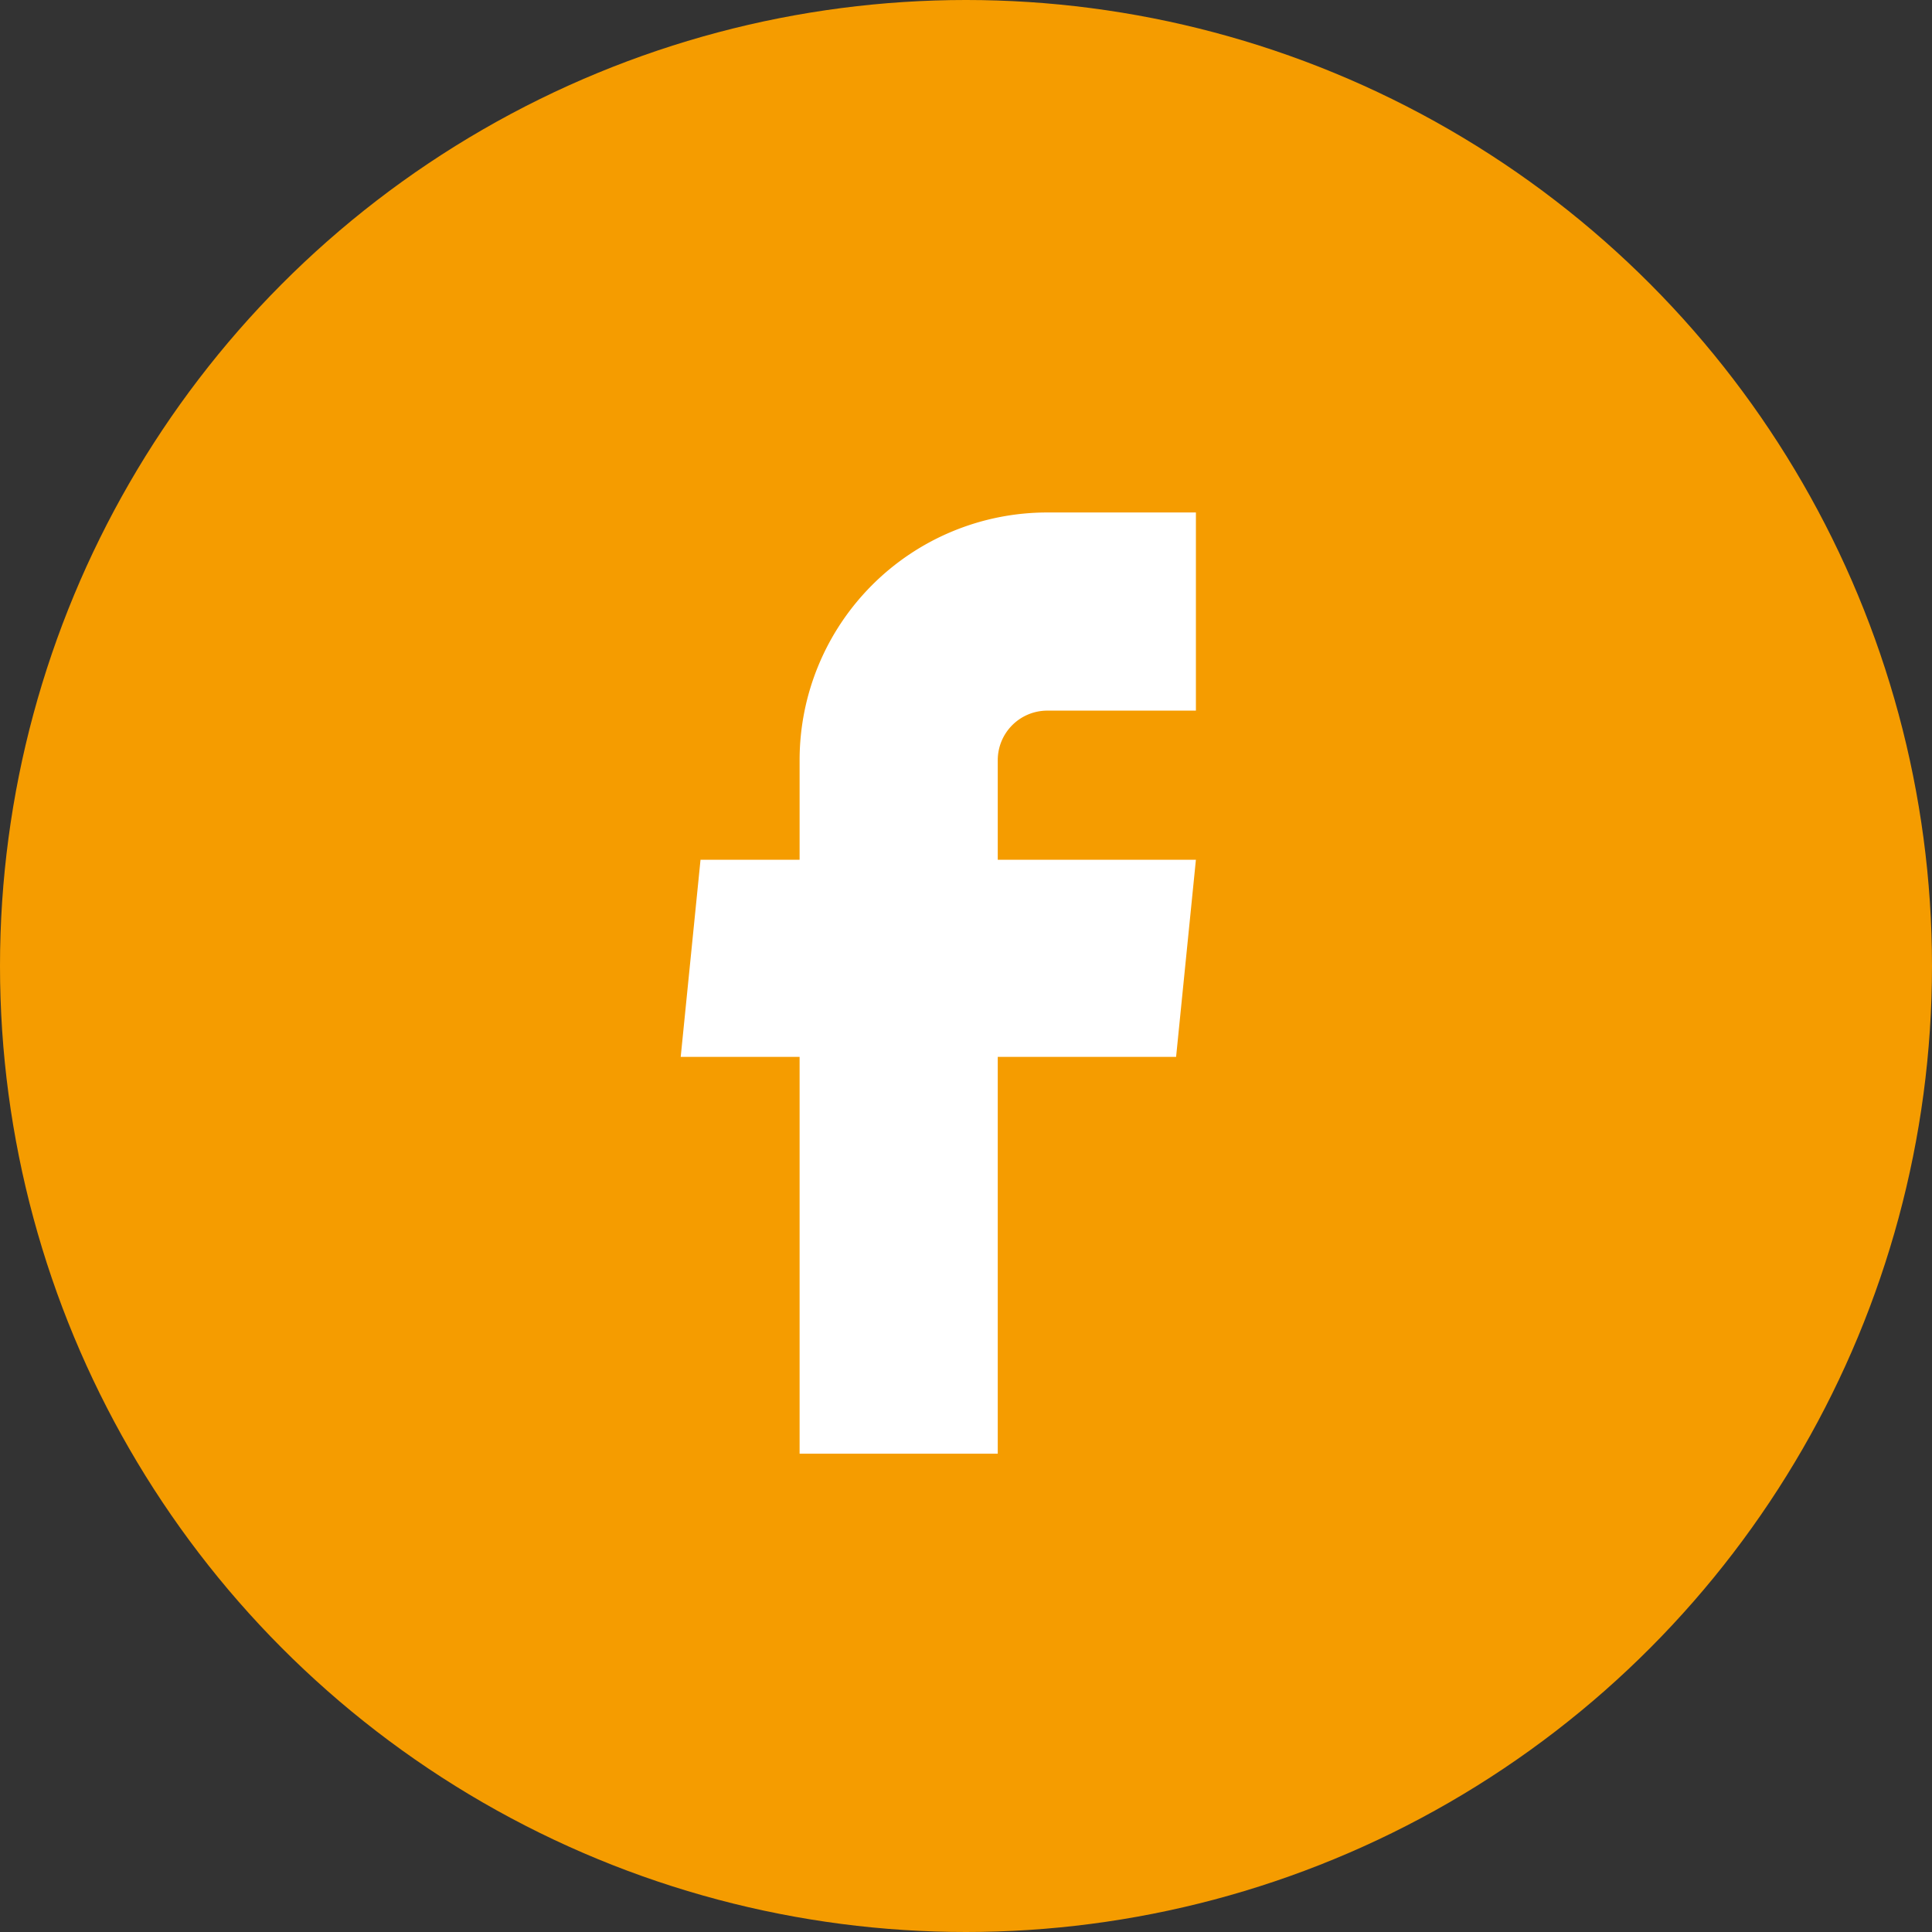
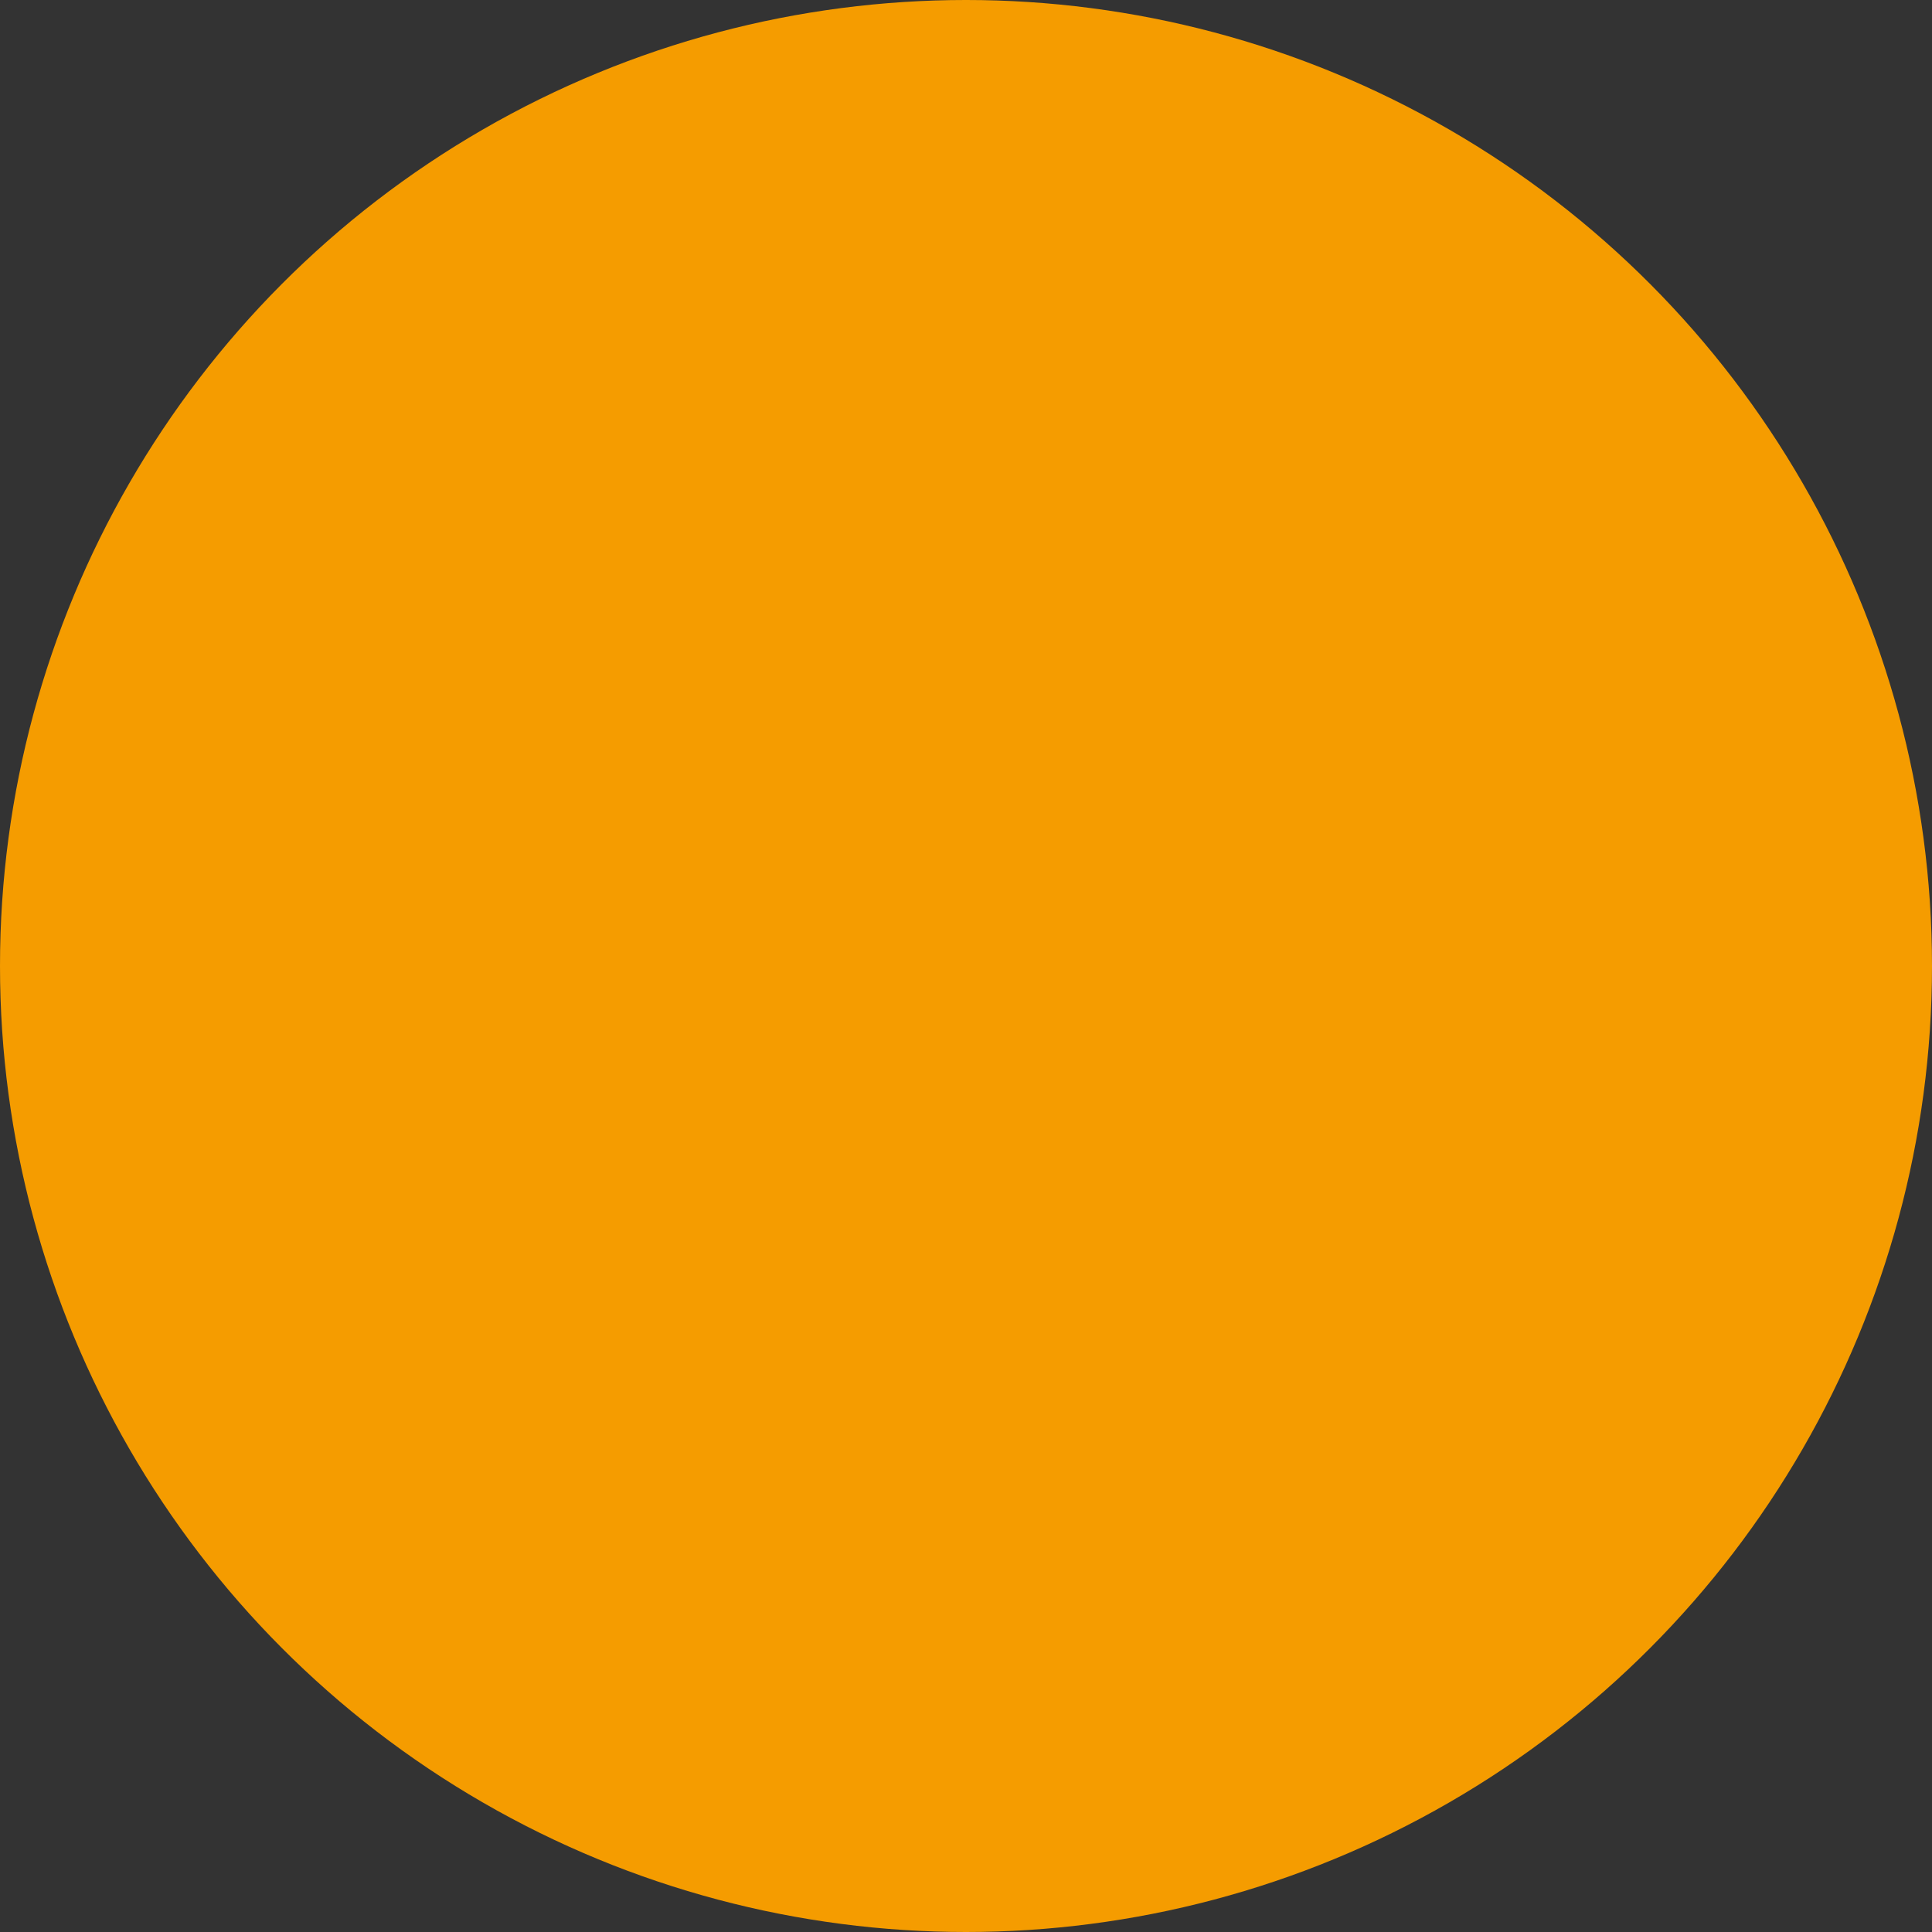
<svg xmlns="http://www.w3.org/2000/svg" width="39" height="39" viewBox="0 0 39 39">
  <rect x="0" y="0" width="39" height="39" fill="#333333" stroke="none" />
  <g id="facebook" transform="translate(-1341 -4823)">
    <circle id="Ellipse_5" data-name="Ellipse 5" cx="19.5" cy="19.5" r="19.5" transform="translate(1341 4823)" fill="#f59c00" />
    <g id="facebook-2" data-name="facebook" transform="translate(1354.743 4833.345)">
-       <path id="facebook-3" data-name="facebook" d="M9.2,21.5h4V13.49h3.6l.4-3.98h-4V7.5a1,1,0,0,1,1-1h3v-4h-3a5,5,0,0,0-5,5V9.51h-2l-.4,3.98H9.2Z" transform="translate(-6.802 -2.5)" fill="#fff" />
-     </g>
+       </g>
  </g>
</svg>